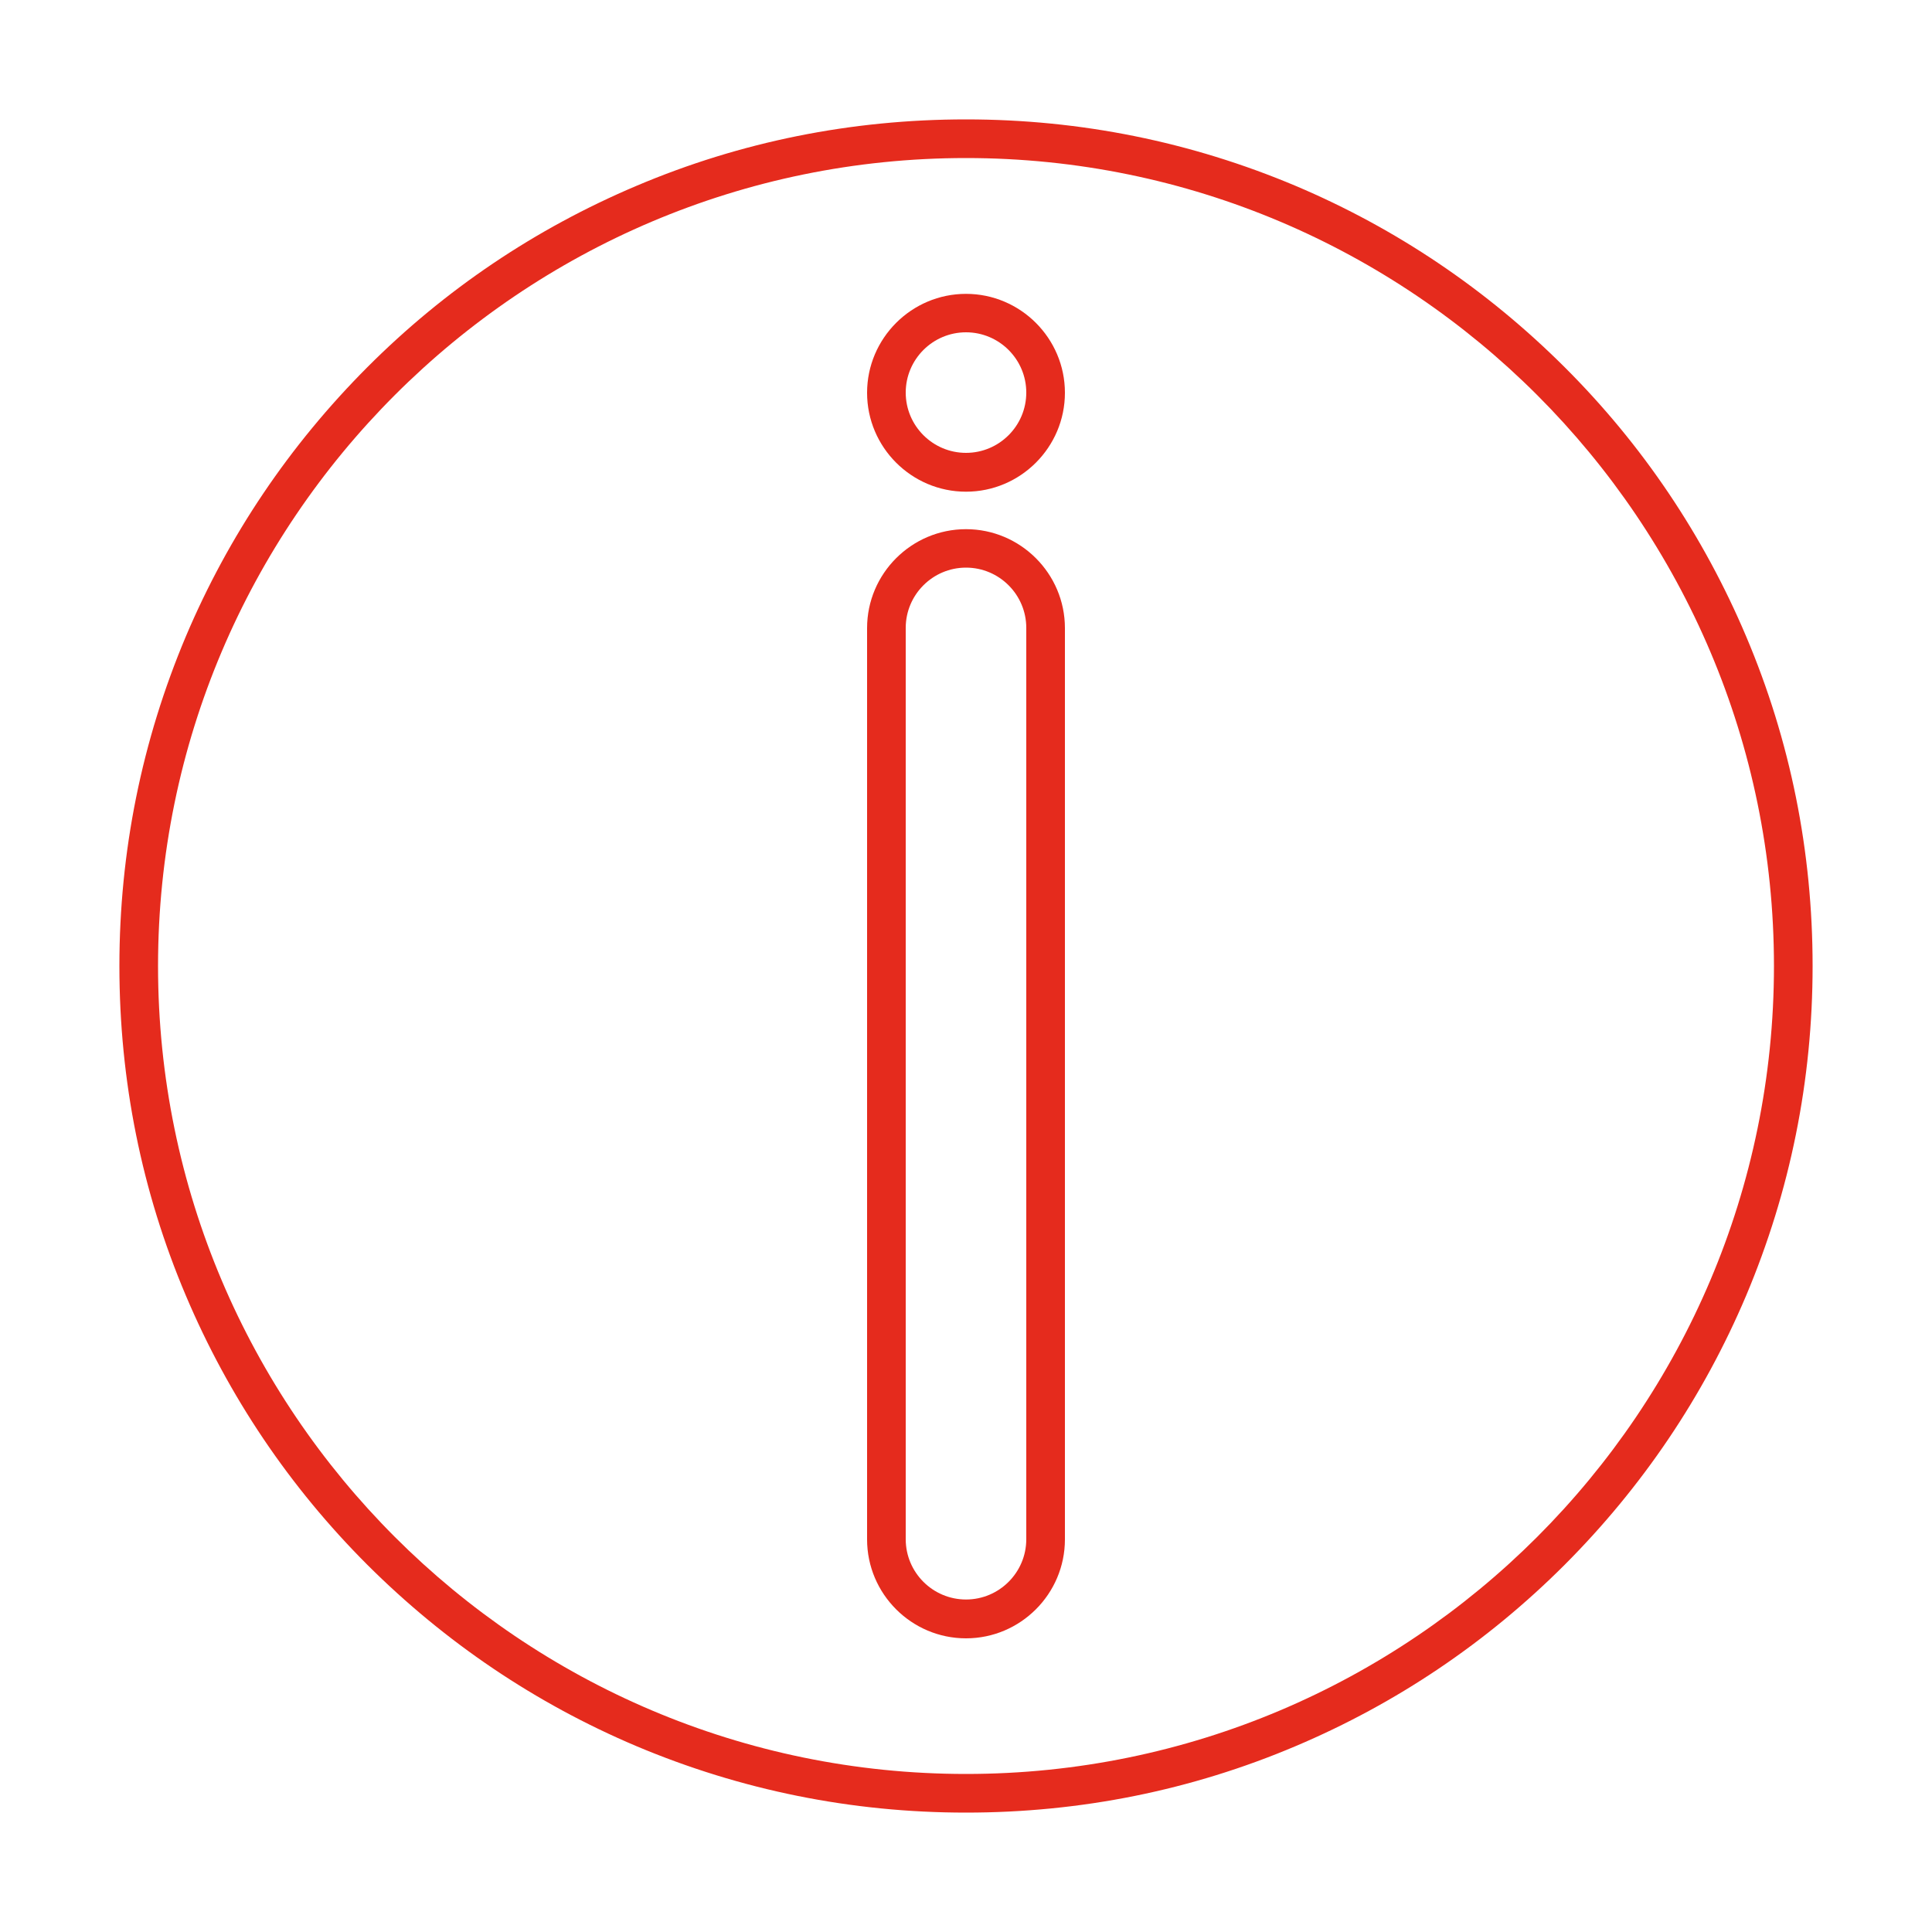
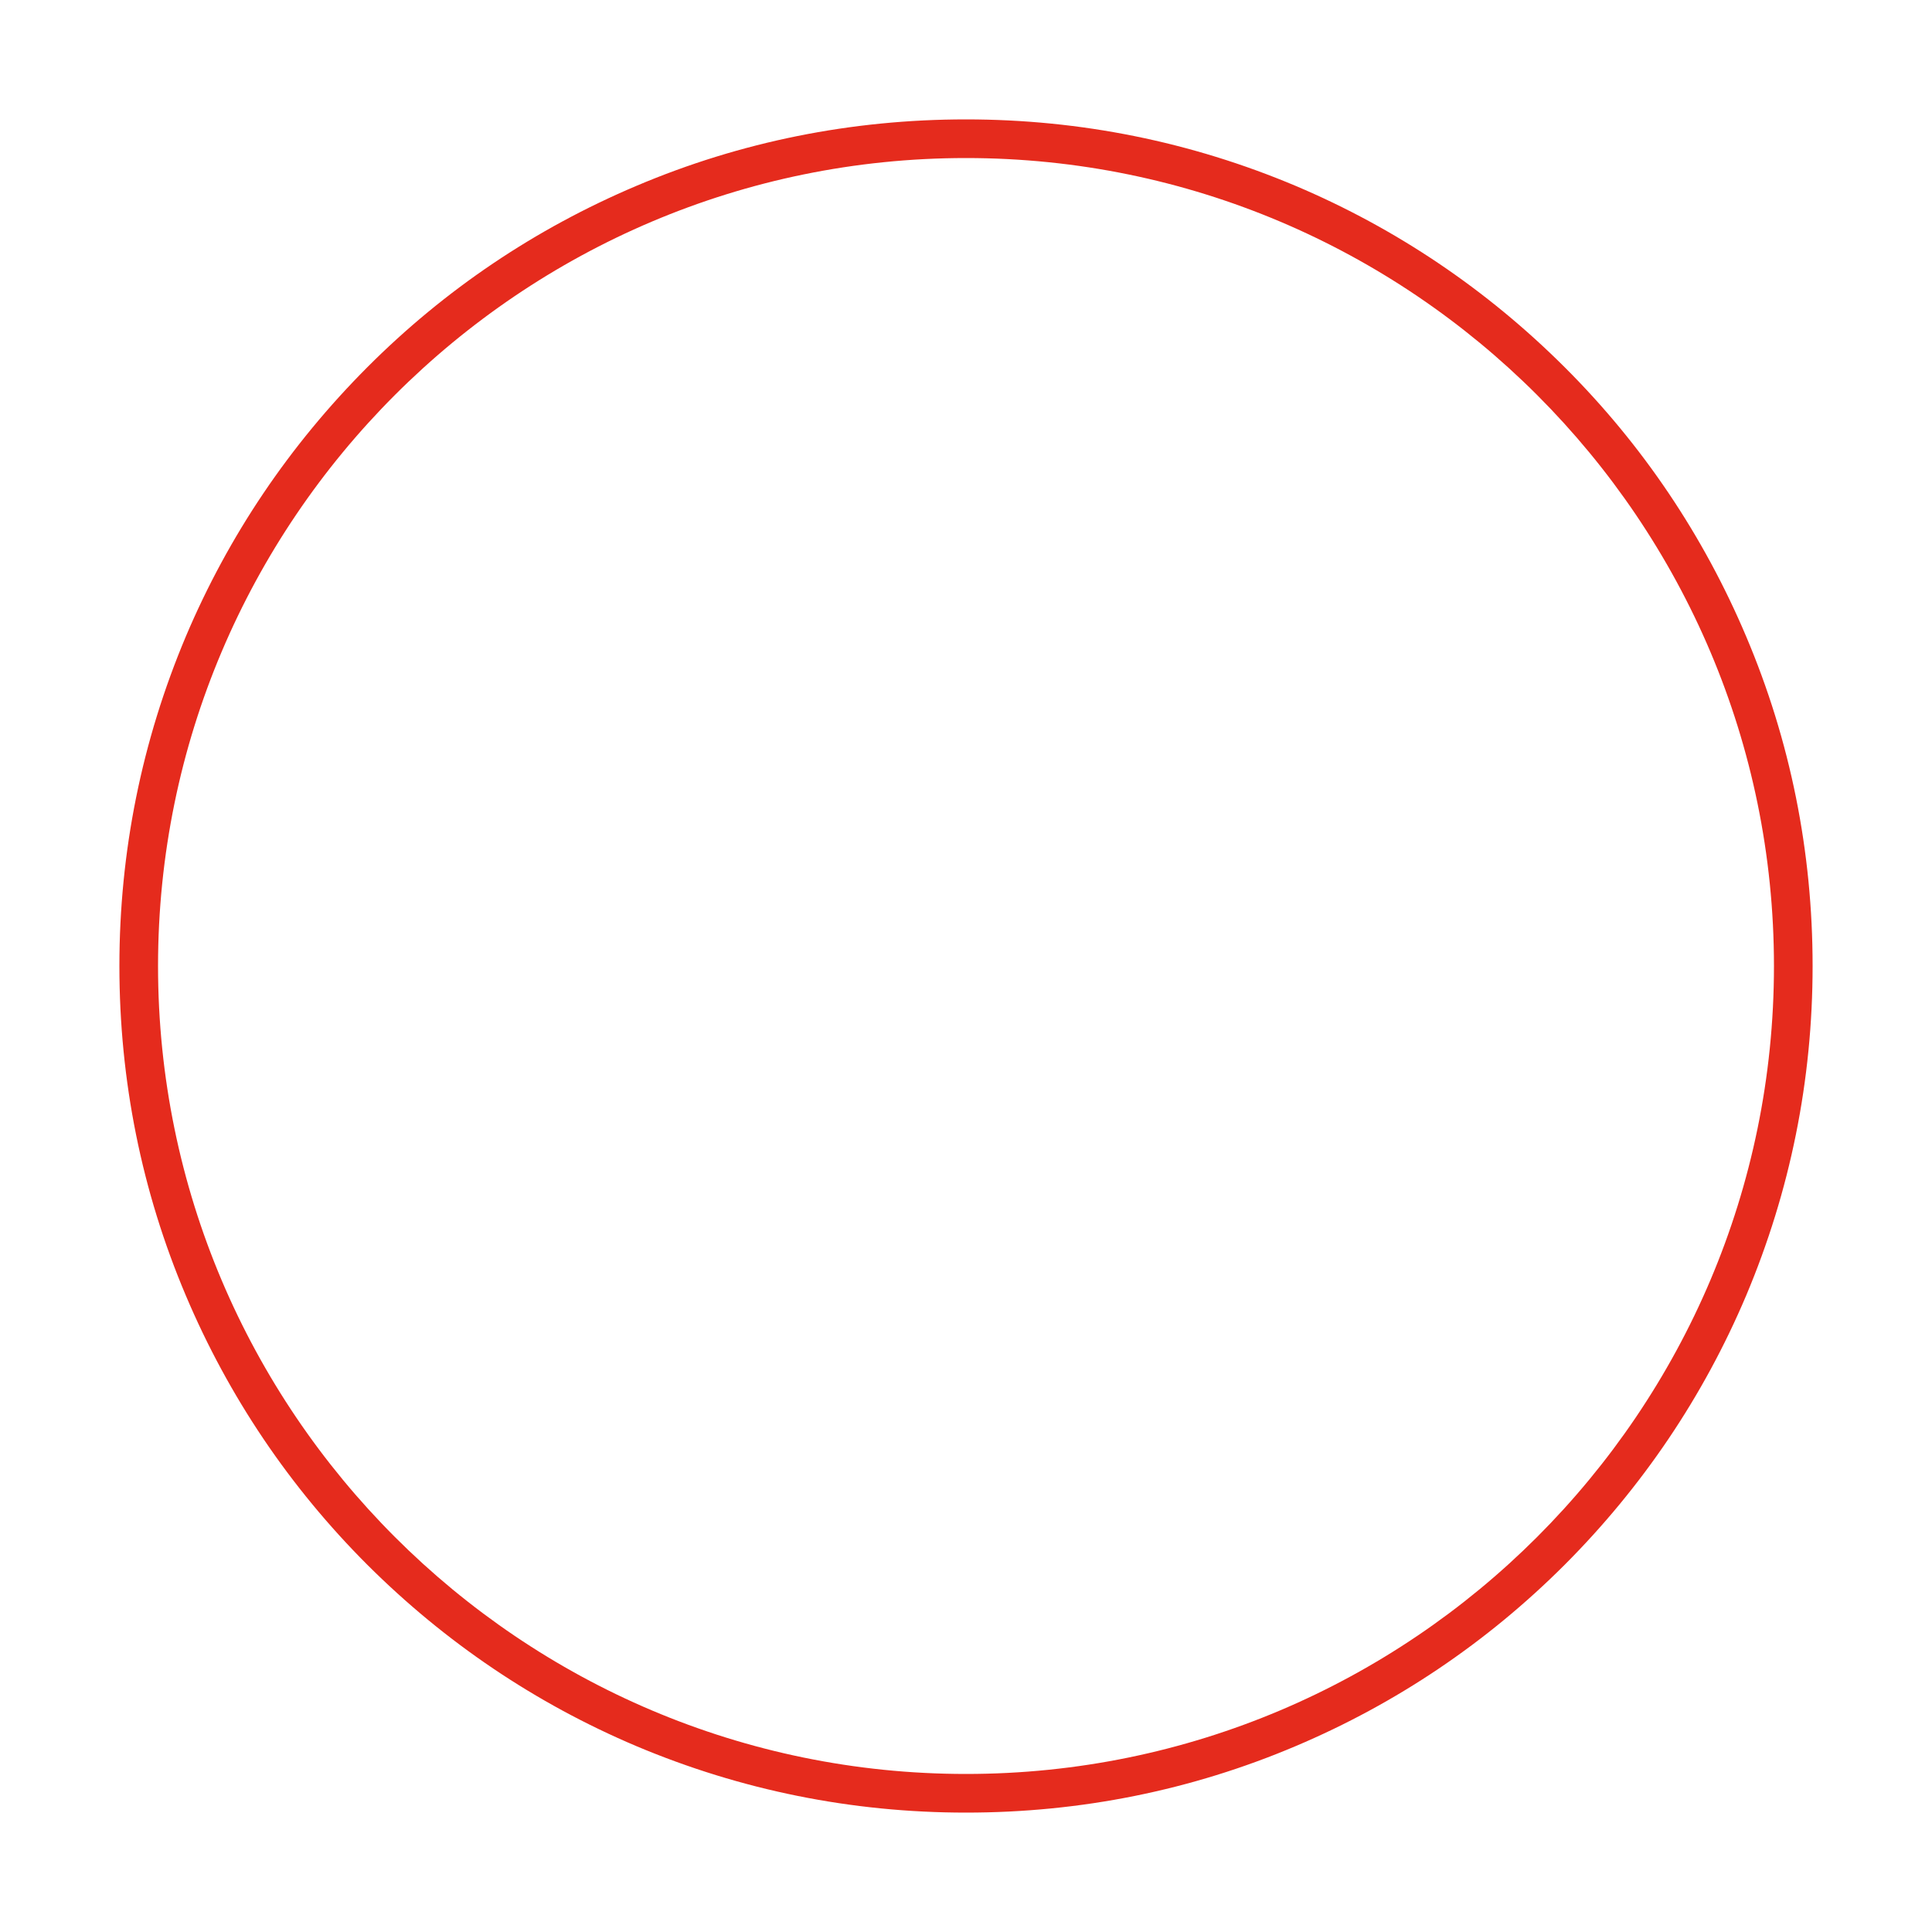
<svg xmlns="http://www.w3.org/2000/svg" id="Livello_1" version="1.1" viewBox="0 0 1000 1000">
  <defs>
    <style>
      .st0 {
        fill: #e52b1d;
      }
    </style>
  </defs>
  <path class="st0" d="M500,938.2c-59.2,0-116.5-11.6-170.6-34.4-52.2-22.1-99-53.7-139.3-93.9-40.2-40.2-71.8-87.1-93.9-139.3-22.9-54-34.4-111.4-34.4-170.6s11.6-116.5,34.4-170.6c22.1-52.2,53.7-99,93.9-139.3s87.1-71.8,139.3-93.9c54-22.9,111.4-34.4,170.6-34.4s116.5,11.6,170.6,34.4c52.2,22.1,99,53.7,139.3,93.9s71.8,87.1,93.9,139.3c22.9,54,34.4,111.4,34.4,170.6s-11.6,116.5-34.4,170.6c-22.1,52.2-53.7,99-93.9,139.3-40.2,40.2-87.1,71.8-139.3,93.9-54,22.9-111.4,34.4-170.6,34.4ZM500,81.8c-230.6,0-418.2,187.6-418.2,418.2s187.6,418.2,418.2,418.2,418.2-187.6,418.2-418.2S730.6,81.8,500,81.8Z" />
  <g>
-     <path class="st0" d="M500,848c-28.2,0-51.2-23-51.2-51.2v-471.7c0-28.2,23-51.2,51.2-51.2s51.2,23,51.2,51.2v471.7c0,28.2-23,51.2-51.2,51.2ZM500,293.8c-17.2,0-31.2,14-31.2,31.2v471.7c0,17.2,14,31.2,31.2,31.2h0c17.2,0,31.2-14,31.2-31.2v-471.7c0-17.2-14-31.2-31.2-31.2Z" />
-     <path class="st0" d="M500,254.5c-28.2,0-51.2-23-51.2-51.2s23-51.2,51.2-51.2,51.2,23,51.2,51.2-23,51.2-51.2,51.2ZM500,172c-17.2,0-31.2,14-31.2,31.2s14,31.2,31.2,31.2h0c17.2,0,31.2-14,31.2-31.2s-14-31.2-31.2-31.2Z" />
-   </g>
+     </g>
</svg>